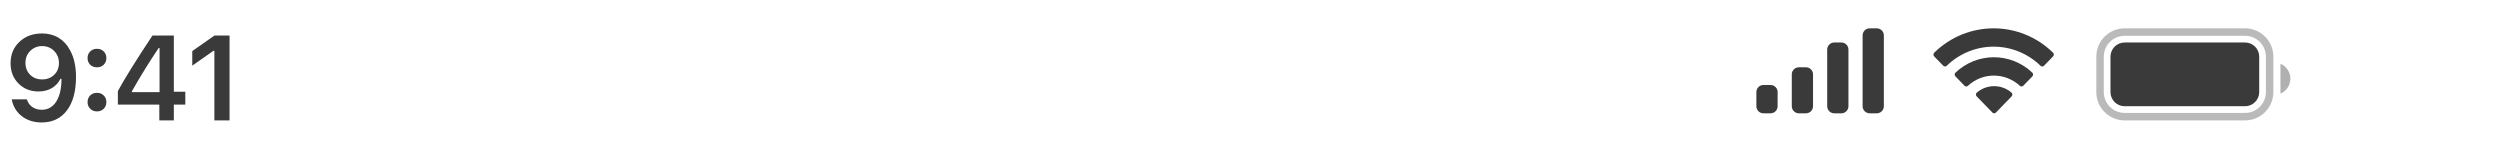
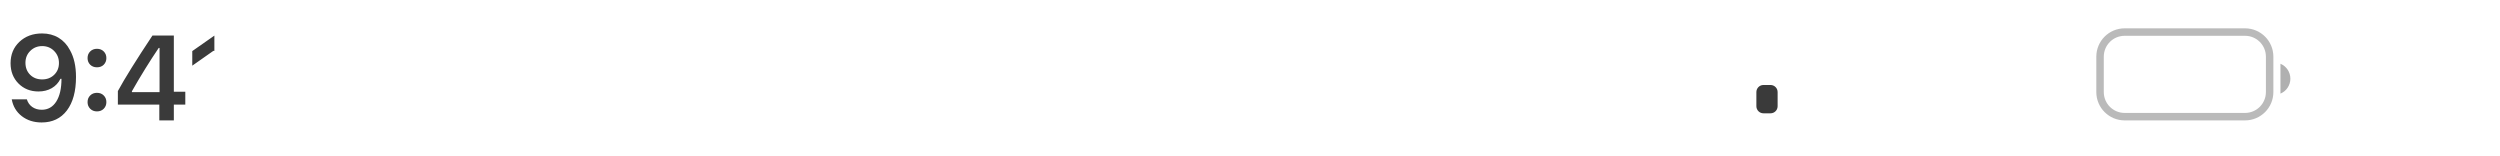
<svg xmlns="http://www.w3.org/2000/svg" width="353" height="22" viewBox="0 0 353 22" fill="none">
  <path opacity="0.35" d="M300 4.527H317C318.918 4.527 320.473 6.082 320.473 8V13C320.473 14.918 318.918 16.473 317 16.473H300C298.082 16.473 296.527 14.918 296.527 13V8C296.527 6.082 298.082 4.527 300 4.527Z" stroke="#3A3A3A" stroke-width="1.055" />
  <path opacity="0.4" d="M322 9V13.22C322.849 12.863 323.401 12.031 323.401 11.11C323.401 10.189 322.849 9.357 322 9Z" fill="#3A3A3A" />
-   <path d="M298 8C298 6.895 298.895 6 300 6H317C318.105 6 319 6.895 319 8V13C319 14.105 318.105 15 317 15H300C298.895 15 298 14.105 298 13V8Z" fill="#3A3A3A" />
-   <path d="M279.115 13.085C280.535 11.859 282.614 11.859 284.034 13.085C284.106 13.151 284.147 13.244 284.149 13.343C284.151 13.441 284.114 13.536 284.045 13.604L281.821 15.894C281.756 15.961 281.668 16 281.575 16C281.482 16 281.393 15.962 281.328 15.894L279.104 13.604C279.036 13.535 278.998 13.441 279 13.343C279.002 13.244 279.044 13.151 279.115 13.085ZM276.109 10.261C279.168 7.357 283.906 7.357 286.965 10.261C287.034 10.33 287.073 10.423 287.074 10.521C287.075 10.619 287.037 10.714 286.97 10.783L285.685 12.108C285.552 12.243 285.338 12.247 285.202 12.115C284.198 11.187 282.891 10.672 281.536 10.672C280.182 10.672 278.876 11.187 277.872 12.115C277.736 12.247 277.522 12.243 277.39 12.108L276.104 10.783C276.037 10.714 275.999 10.619 276 10.521C276.001 10.423 276.04 10.33 276.109 10.261ZM273.107 7.442C277.799 2.853 285.201 2.853 289.893 7.442C289.961 7.51 289.999 7.604 290 7.701C290 7.798 289.963 7.892 289.896 7.961L288.609 9.286C288.477 9.422 288.262 9.424 288.127 9.29C286.339 7.555 283.967 6.588 281.5 6.588C279.033 6.588 276.661 7.555 274.873 9.29C274.739 9.424 274.523 9.422 274.391 9.286L273.104 7.961C273.037 7.892 273 7.798 273 7.701C273.001 7.604 273.039 7.51 273.107 7.442Z" fill="#3A3A3A" />
-   <path d="M258 7C258 6.448 258.448 6 259 6H260C260.552 6 261 6.448 261 7V15C261 15.552 260.552 16 260 16H259C258.448 16 258 15.552 258 15V7Z" fill="#3A3A3A" />
-   <path d="M263 5C263 4.448 263.448 4 264 4H265C265.552 4 266 4.448 266 5V15C266 15.552 265.552 16 265 16H264C263.448 16 263 15.552 263 15V5Z" fill="#3A3A3A" />
-   <path d="M253 10.5C253 9.948 253.448 9.5 254 9.5H255C255.552 9.5 256 9.948 256 10.5V15C256 15.552 255.552 16 255 16H254C253.448 16 253 15.552 253 15V10.5Z" fill="#3A3A3A" />
  <path d="M248 13C248 12.448 248.448 12 249 12H250C250.552 12 251 12.448 251 13V15C251 15.552 250.552 16 250 16H249C248.448 16 248 15.552 248 15V13Z" fill="#3A3A3A" />
-   <path d="M5.875 17.291C4.78 17.291 3.847 16.994 3.078 16.402C2.309 15.805 1.836 15.013 1.659 14.028H3.792C3.93 14.482 4.185 14.842 4.555 15.107C4.932 15.367 5.377 15.498 5.892 15.498C6.766 15.498 7.45 15.113 7.942 14.344C8.435 13.569 8.681 12.495 8.681 11.123H8.606H8.565H8.54C8.258 11.693 7.845 12.136 7.303 12.451C6.761 12.761 6.138 12.916 5.435 12.916C4.295 12.916 3.352 12.54 2.605 11.787C1.863 11.034 1.492 10.083 1.492 8.932C1.492 7.703 1.908 6.696 2.738 5.91C3.573 5.119 4.641 4.723 5.942 4.723C6.816 4.723 7.591 4.925 8.266 5.329C8.941 5.733 9.481 6.32 9.885 7.089C10.449 8.09 10.731 9.352 10.731 10.874C10.731 12.888 10.302 14.463 9.445 15.597C8.587 16.726 7.397 17.291 5.875 17.291ZM4.257 10.559C4.699 10.996 5.264 11.214 5.95 11.214C6.636 11.214 7.203 10.996 7.652 10.559C8.1 10.121 8.324 9.568 8.324 8.898C8.324 8.223 8.097 7.656 7.643 7.197C7.19 6.737 6.628 6.508 5.958 6.508C5.289 6.508 4.727 6.735 4.273 7.188C3.819 7.637 3.593 8.196 3.593 8.865C3.593 9.551 3.814 10.116 4.257 10.559ZM13.691 15.73C13.304 15.73 12.986 15.605 12.737 15.356C12.488 15.107 12.363 14.795 12.363 14.418C12.363 14.037 12.488 13.724 12.737 13.48C12.986 13.231 13.304 13.107 13.691 13.107C14.084 13.107 14.403 13.231 14.646 13.48C14.895 13.724 15.02 14.037 15.02 14.418C15.02 14.795 14.895 15.107 14.646 15.356C14.403 15.605 14.084 15.73 13.691 15.73ZM13.691 9.504C13.304 9.504 12.986 9.383 12.737 9.139C12.488 8.89 12.363 8.577 12.363 8.201C12.363 7.819 12.488 7.507 12.737 7.263C12.986 7.014 13.304 6.89 13.691 6.89C14.084 6.89 14.403 7.014 14.646 7.263C14.895 7.507 15.02 7.819 15.02 8.201C15.02 8.577 14.895 8.89 14.646 9.139C14.403 9.383 14.084 9.504 13.691 9.504ZM22.495 17V14.767H16.643V12.858C17.617 11.065 19.244 8.453 21.524 5.022H24.546V12.957H26.165V14.767H24.546V17H22.495ZM18.627 12.883V13.007H22.529V6.765H22.413C21.118 8.68 19.856 10.719 18.627 12.883ZM30.27 17V7.18H30.129L27.149 9.272V7.213L30.279 5.022H32.412V17H30.27Z" fill="#3A3A3A" />
+   <path d="M5.875 17.291C4.78 17.291 3.847 16.994 3.078 16.402C2.309 15.805 1.836 15.013 1.659 14.028H3.792C3.93 14.482 4.185 14.842 4.555 15.107C4.932 15.367 5.377 15.498 5.892 15.498C6.766 15.498 7.45 15.113 7.942 14.344C8.435 13.569 8.681 12.495 8.681 11.123H8.606H8.565H8.54C8.258 11.693 7.845 12.136 7.303 12.451C6.761 12.761 6.138 12.916 5.435 12.916C4.295 12.916 3.352 12.54 2.605 11.787C1.863 11.034 1.492 10.083 1.492 8.932C1.492 7.703 1.908 6.696 2.738 5.91C3.573 5.119 4.641 4.723 5.942 4.723C6.816 4.723 7.591 4.925 8.266 5.329C8.941 5.733 9.481 6.32 9.885 7.089C10.449 8.09 10.731 9.352 10.731 10.874C10.731 12.888 10.302 14.463 9.445 15.597C8.587 16.726 7.397 17.291 5.875 17.291ZM4.257 10.559C4.699 10.996 5.264 11.214 5.95 11.214C6.636 11.214 7.203 10.996 7.652 10.559C8.1 10.121 8.324 9.568 8.324 8.898C8.324 8.223 8.097 7.656 7.643 7.197C7.19 6.737 6.628 6.508 5.958 6.508C5.289 6.508 4.727 6.735 4.273 7.188C3.819 7.637 3.593 8.196 3.593 8.865C3.593 9.551 3.814 10.116 4.257 10.559ZM13.691 15.73C13.304 15.73 12.986 15.605 12.737 15.356C12.488 15.107 12.363 14.795 12.363 14.418C12.363 14.037 12.488 13.724 12.737 13.48C12.986 13.231 13.304 13.107 13.691 13.107C14.084 13.107 14.403 13.231 14.646 13.48C14.895 13.724 15.02 14.037 15.02 14.418C15.02 14.795 14.895 15.107 14.646 15.356C14.403 15.605 14.084 15.73 13.691 15.73ZM13.691 9.504C13.304 9.504 12.986 9.383 12.737 9.139C12.488 8.89 12.363 8.577 12.363 8.201C12.363 7.819 12.488 7.507 12.737 7.263C12.986 7.014 13.304 6.89 13.691 6.89C14.084 6.89 14.403 7.014 14.646 7.263C14.895 7.507 15.02 7.819 15.02 8.201C15.02 8.577 14.895 8.89 14.646 9.139C14.403 9.383 14.084 9.504 13.691 9.504ZM22.495 17V14.767H16.643V12.858C17.617 11.065 19.244 8.453 21.524 5.022H24.546V12.957H26.165V14.767H24.546V17H22.495ZM18.627 12.883V13.007H22.529V6.765H22.413C21.118 8.68 19.856 10.719 18.627 12.883ZM30.27 17V7.18H30.129L27.149 9.272V7.213L30.279 5.022H32.412H30.27Z" fill="#3A3A3A" />
</svg>